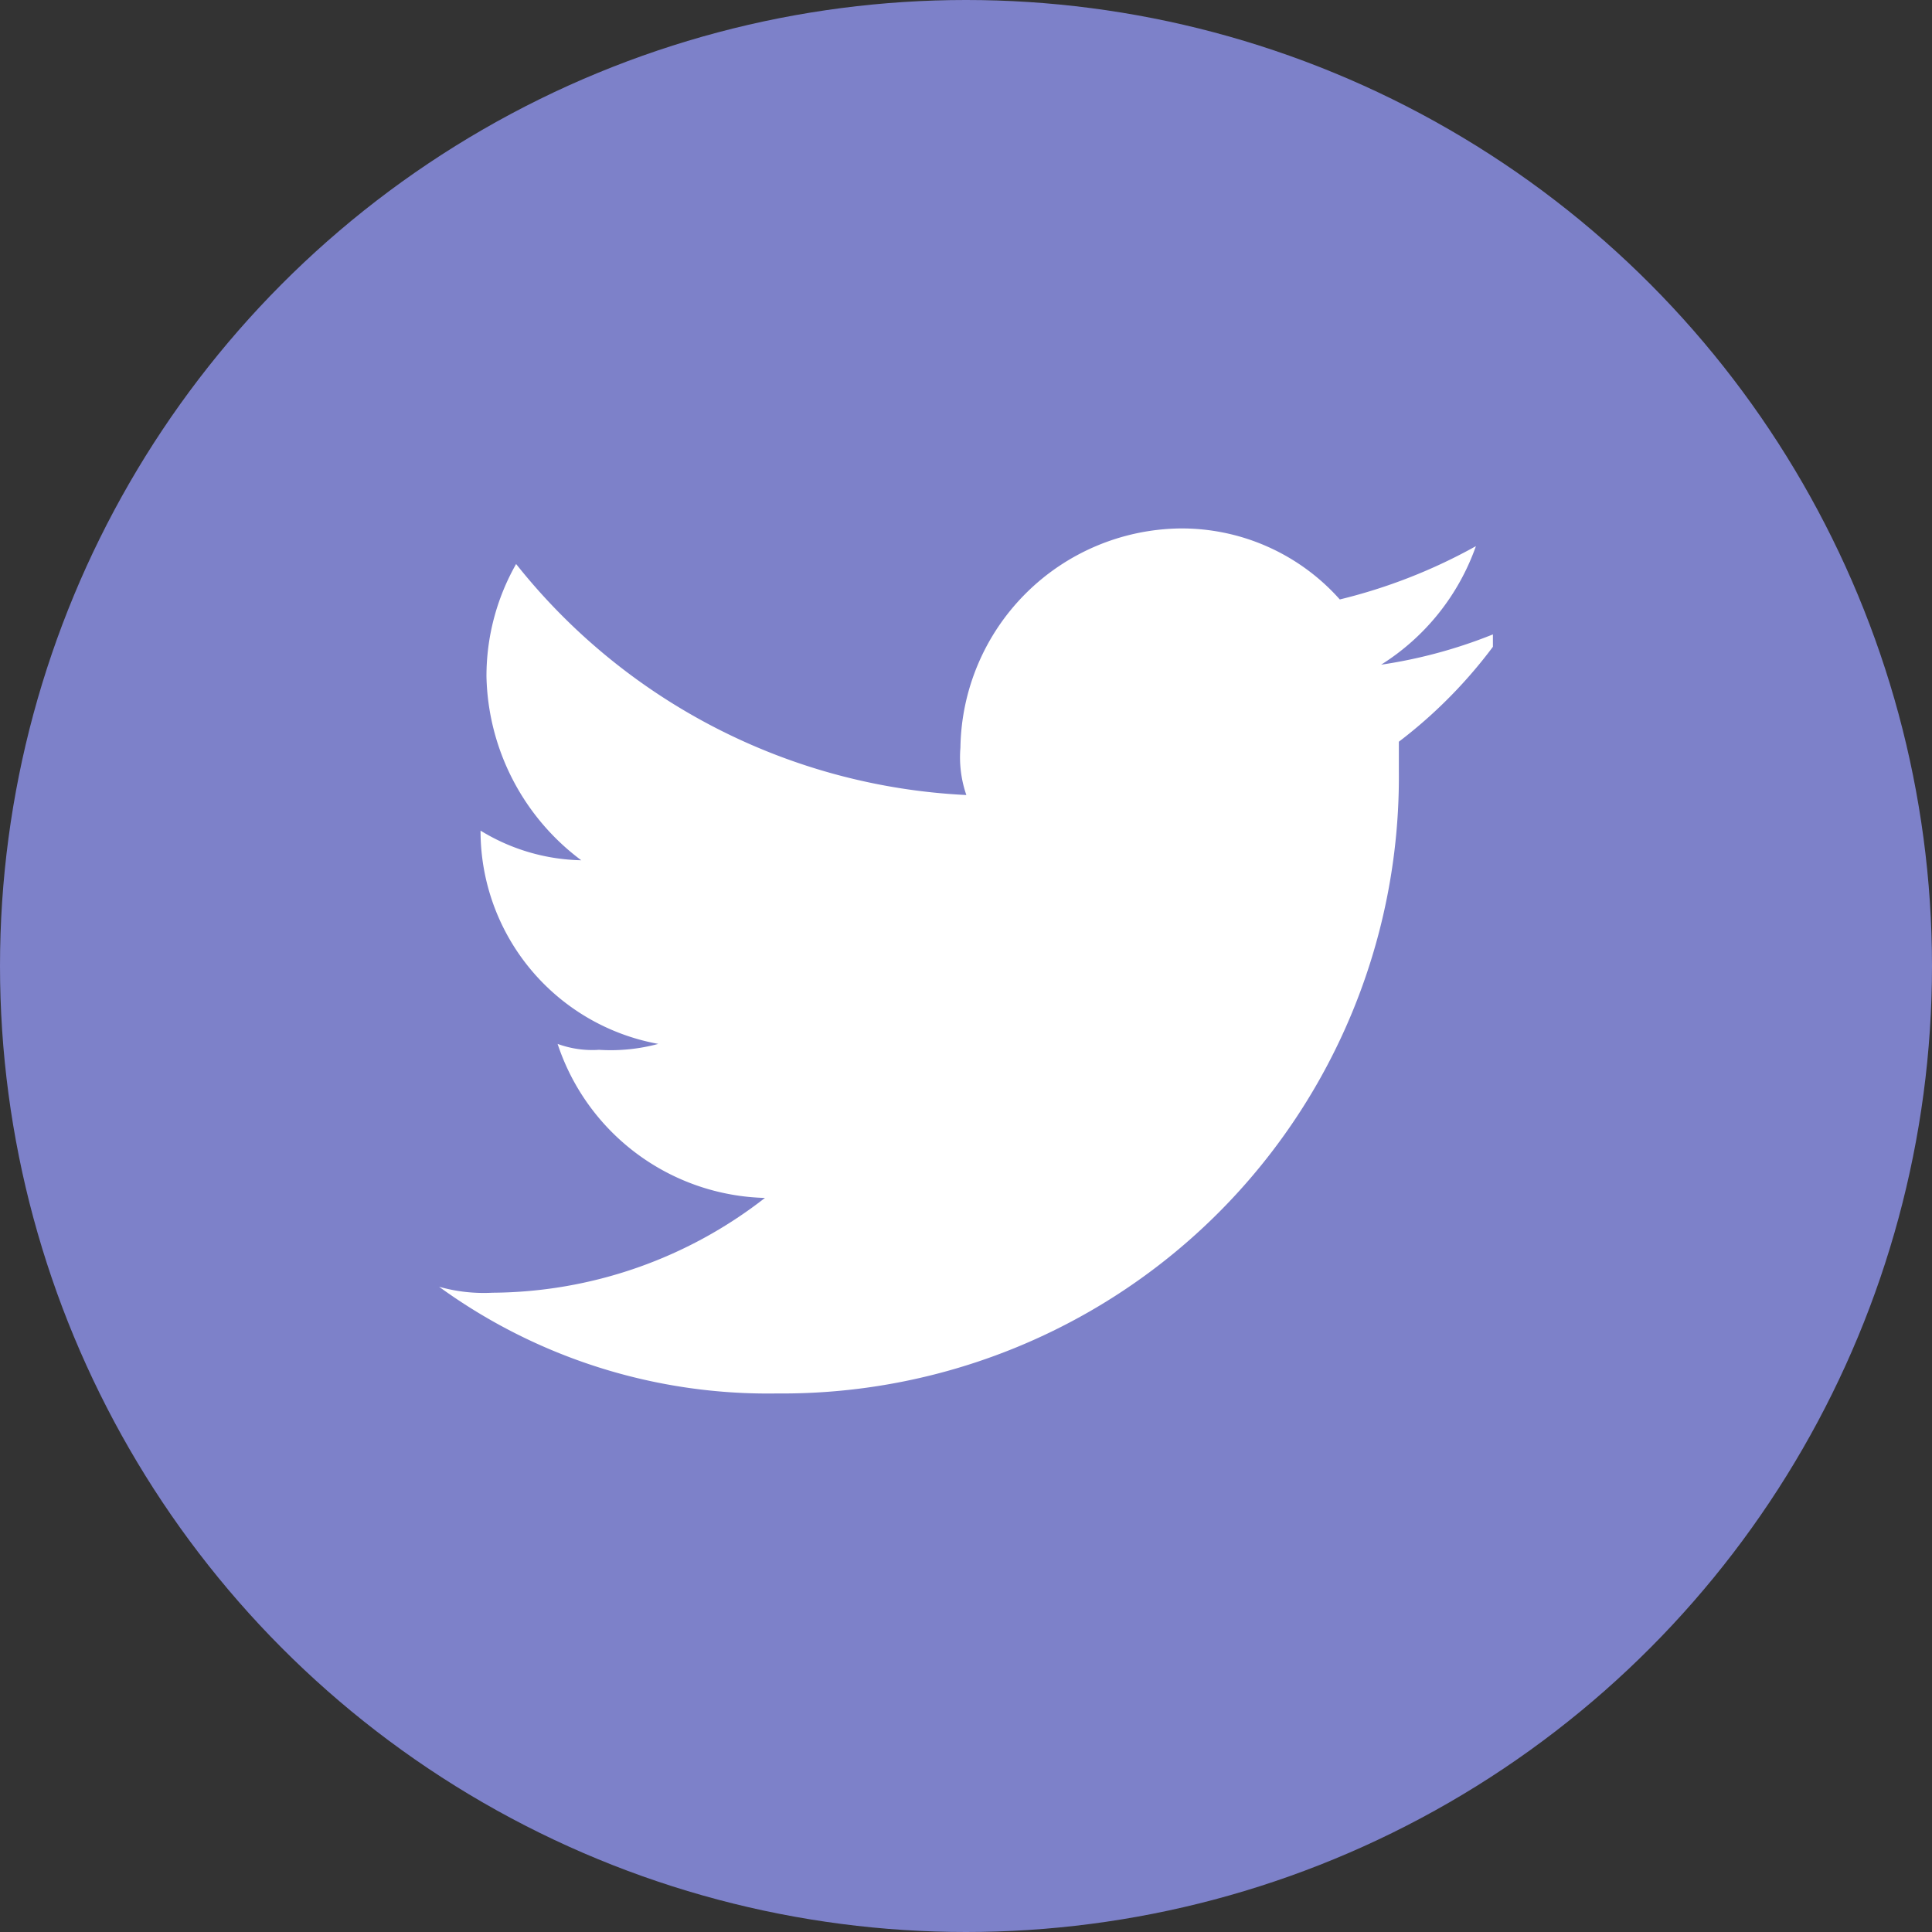
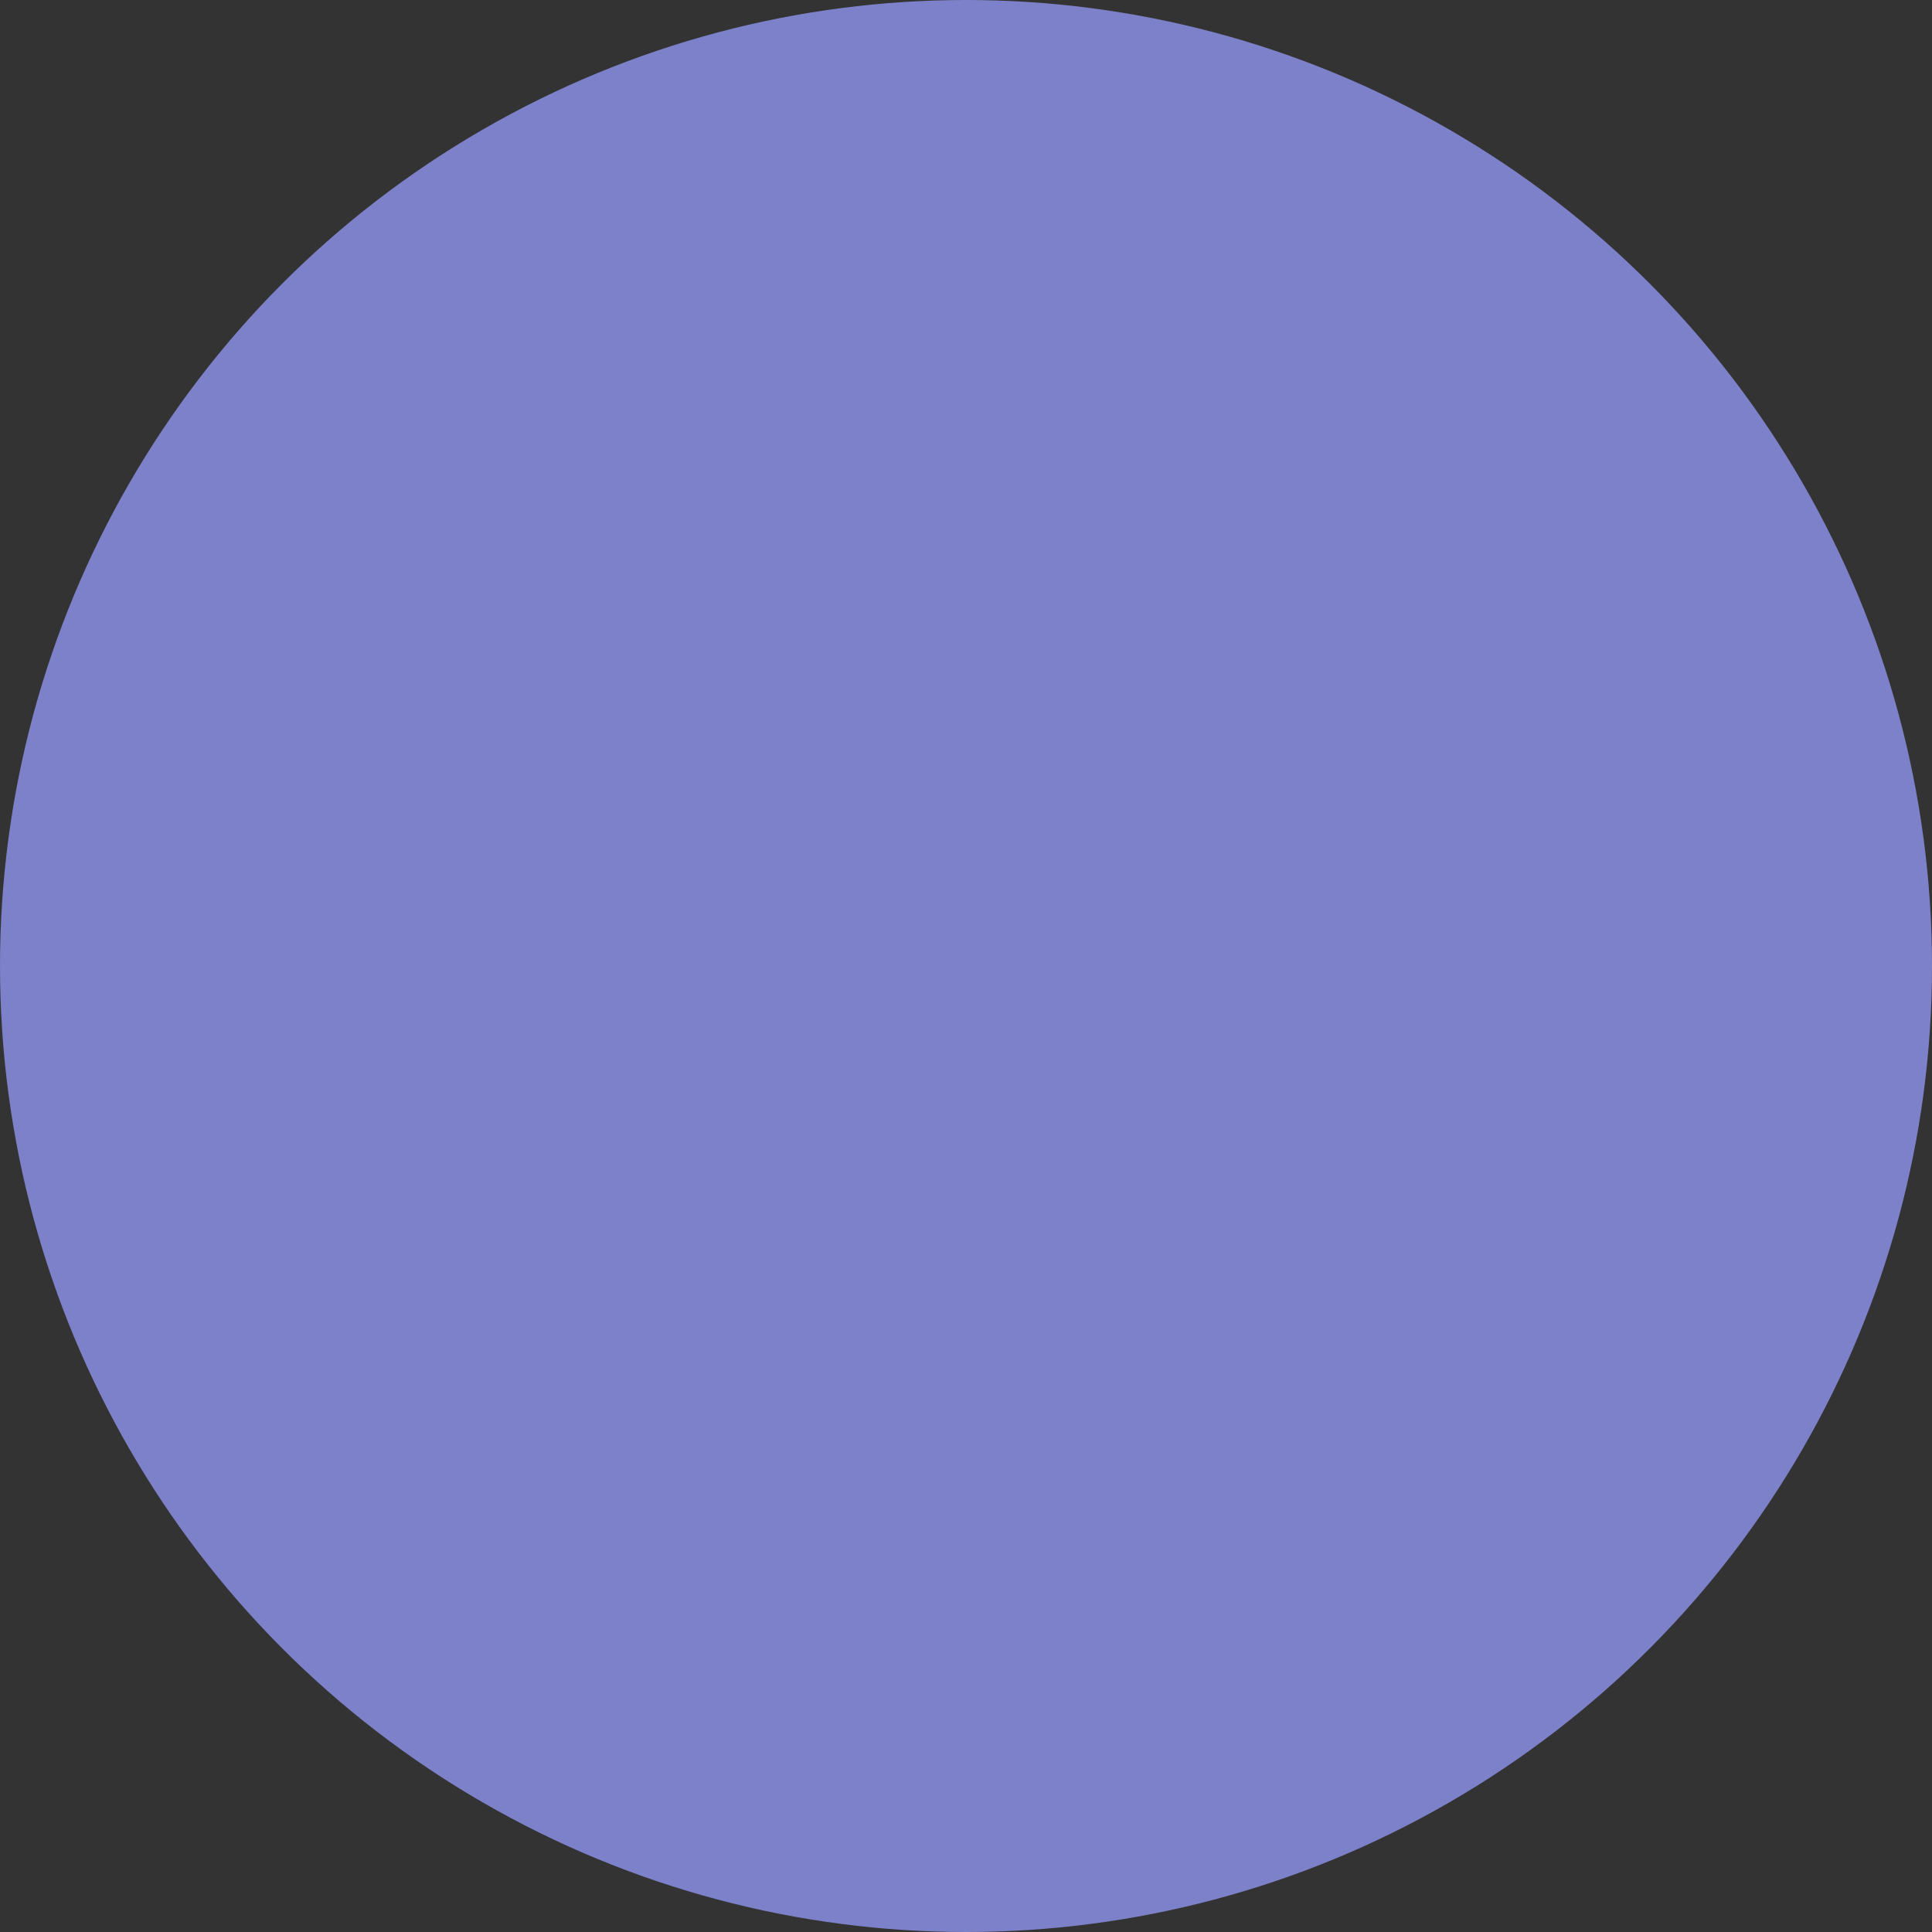
<svg xmlns="http://www.w3.org/2000/svg" width="44" height="44" viewBox="0 0 44 44">
  <rect x="0" y="0" width="44" height="44" fill="#333333" stroke="none" />
  <defs>
    <clipPath id="clip-path">
-       <rect width="24" height="24" fill="none" />
-     </clipPath>
+       </clipPath>
  </defs>
  <g id="footer_tw" transform="translate(-959 -180)">
    <circle id="Elipse_60" data-name="Elipse 60" cx="22" cy="22" r="22" transform="translate(959 180)" fill="#7d81c9" />
    <g id="twitter" transform="translate(969 189)" clip-path="url(#clip-path)">
      <rect id="Rectángulo_393" data-name="Rectángulo 393" width="24" height="24" transform="translate(0 0)" fill="none" />
      <path id="Trazado_2" data-name="Trazado 2" d="M45.691,21.7A14.041,14.041,0,0,0,59.858,7.532V6.857a10.967,10.967,0,0,0,2.429-2.564,11.2,11.2,0,0,1-2.833.81,5.249,5.249,0,0,0,2.159-2.7,12.376,12.376,0,0,1-3.1,1.214A4.819,4.819,0,0,0,54.865,2a5.069,5.069,0,0,0-4.992,4.992,2.63,2.63,0,0,0,.135,1.079A13.95,13.95,0,0,1,39.754,2.81a5.167,5.167,0,0,0-.675,2.564,5.361,5.361,0,0,0,2.159,4.183,4.548,4.548,0,0,1-2.294-.675h0a4.931,4.931,0,0,0,4.048,4.857,4.159,4.159,0,0,1-1.349.135,2.3,2.3,0,0,1-.944-.135,5.111,5.111,0,0,0,4.722,3.508,10.187,10.187,0,0,1-6.206,2.159A3.735,3.735,0,0,1,38,19.27,12.735,12.735,0,0,0,45.691,21.7" transform="translate(-38 1.035)" fill="#fff" fill-rule="evenodd" />
    </g>
  </g>
</svg>